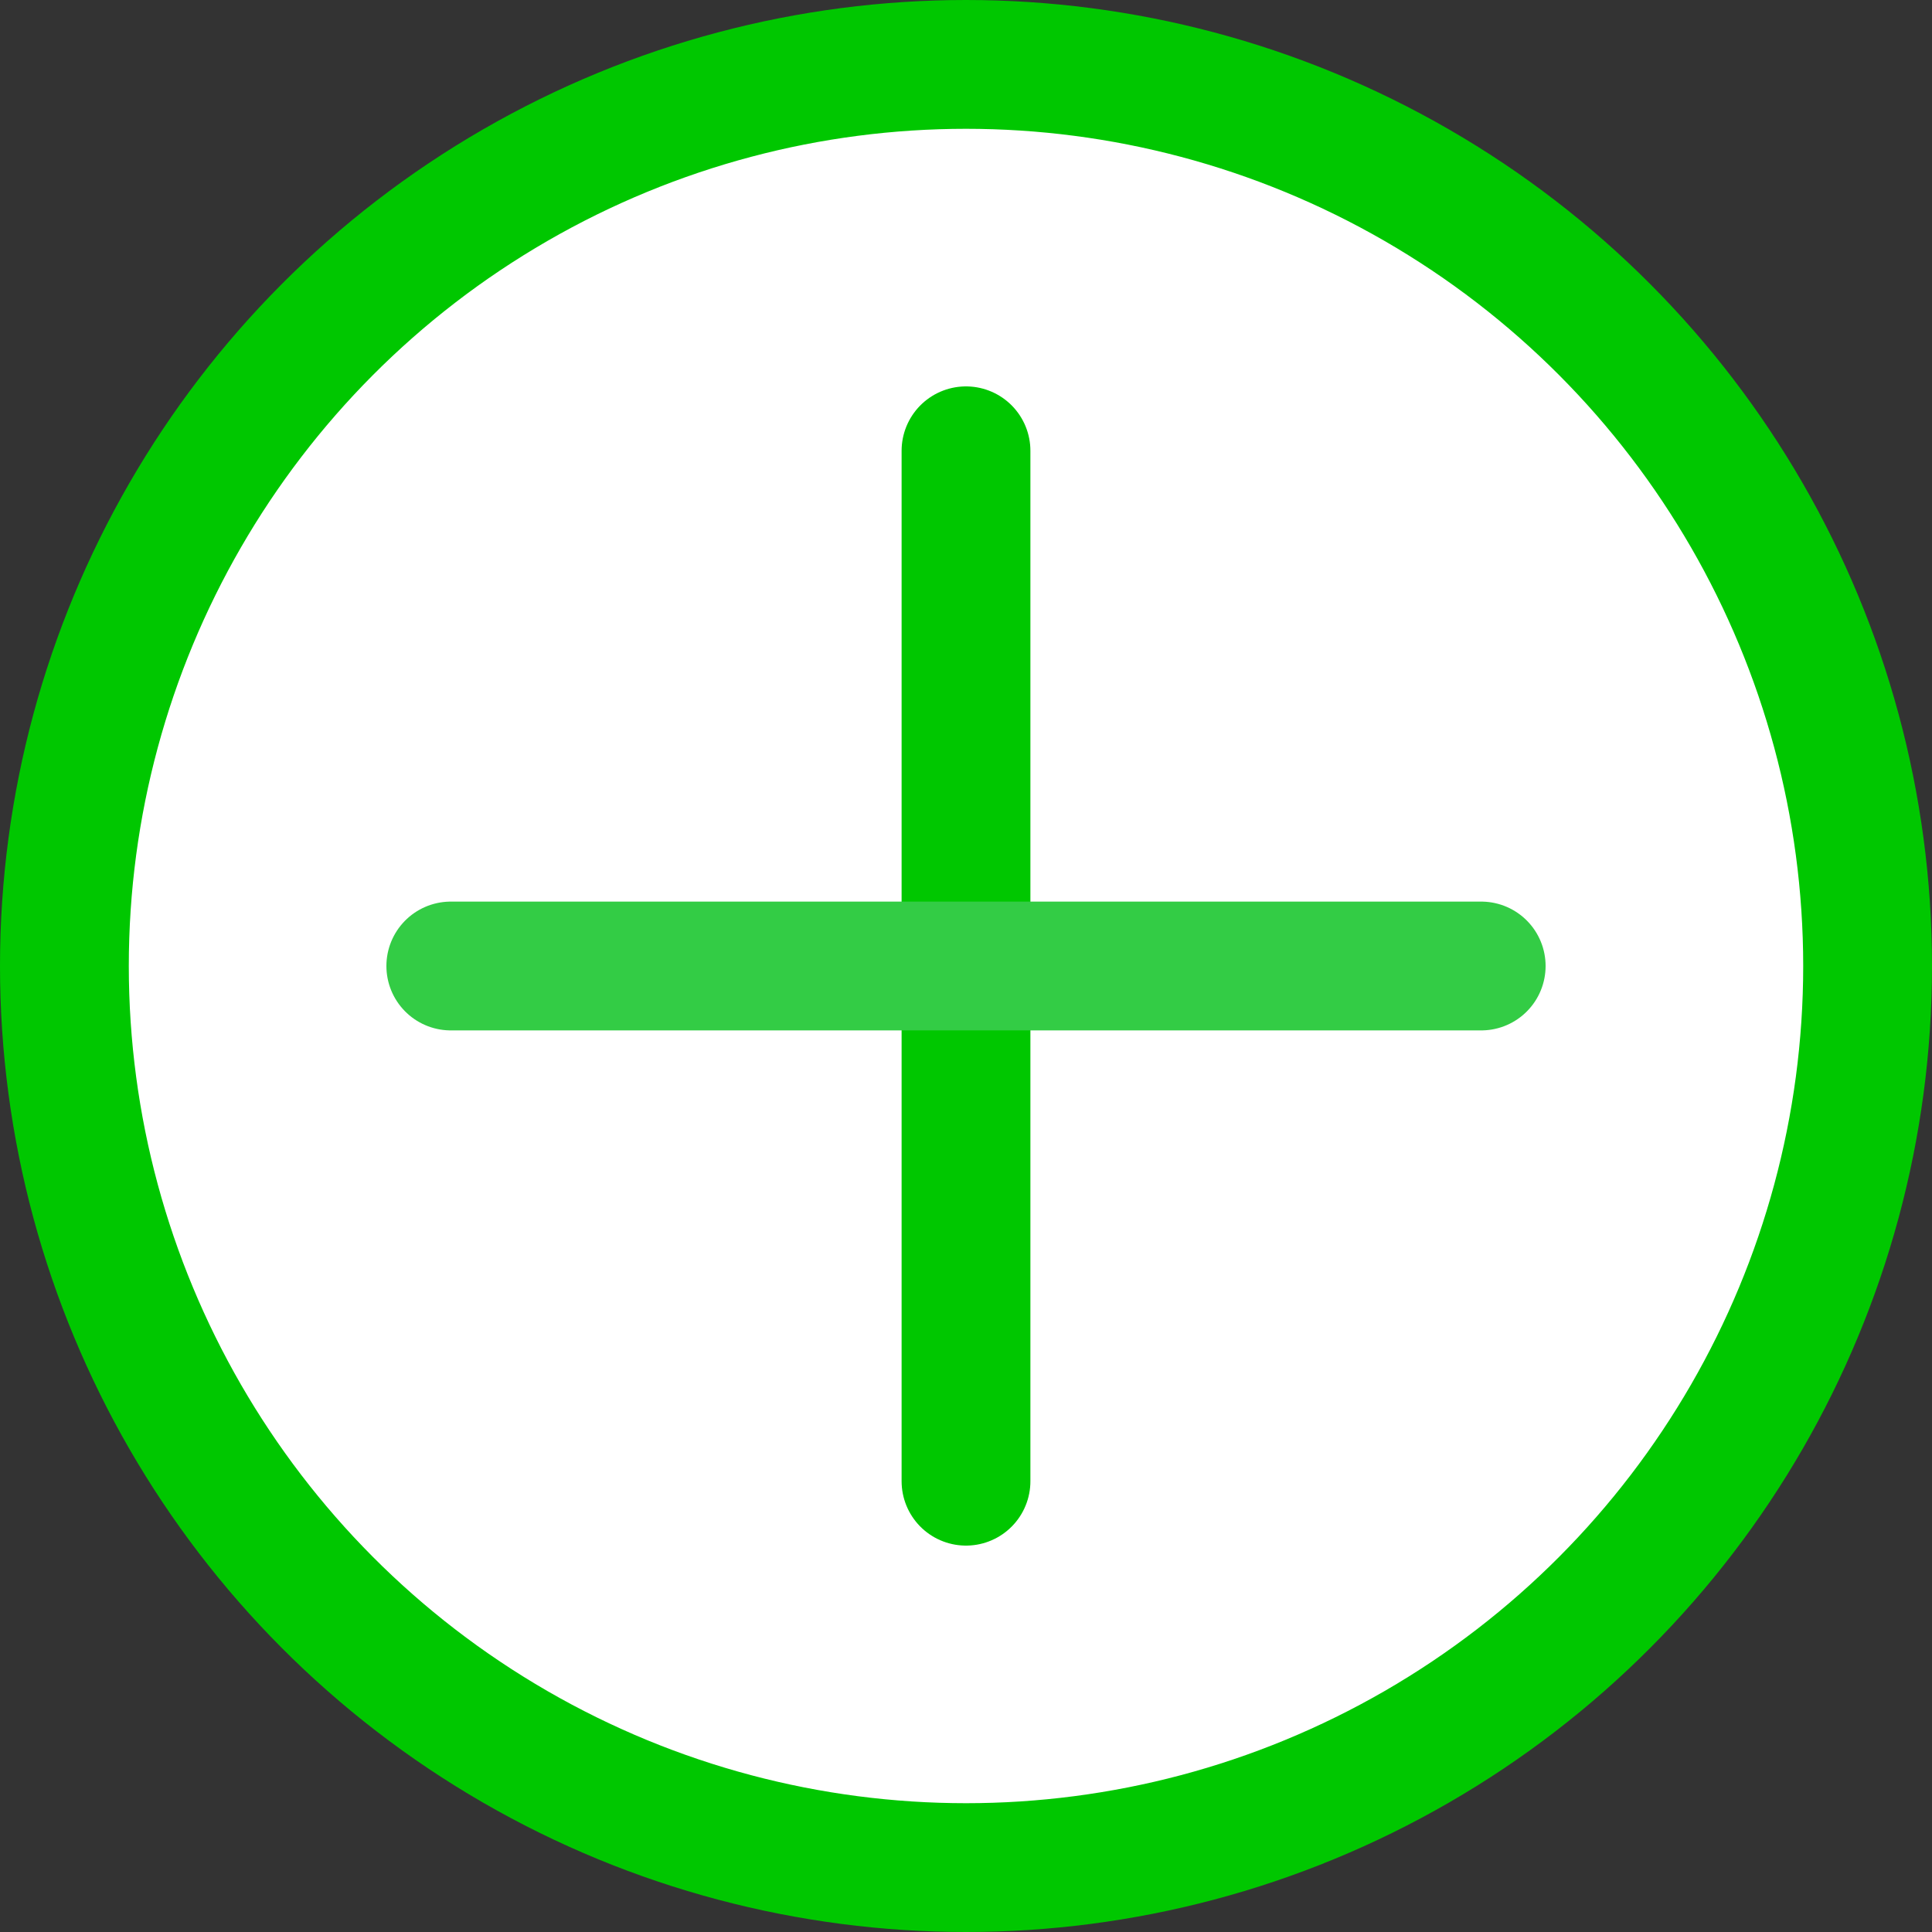
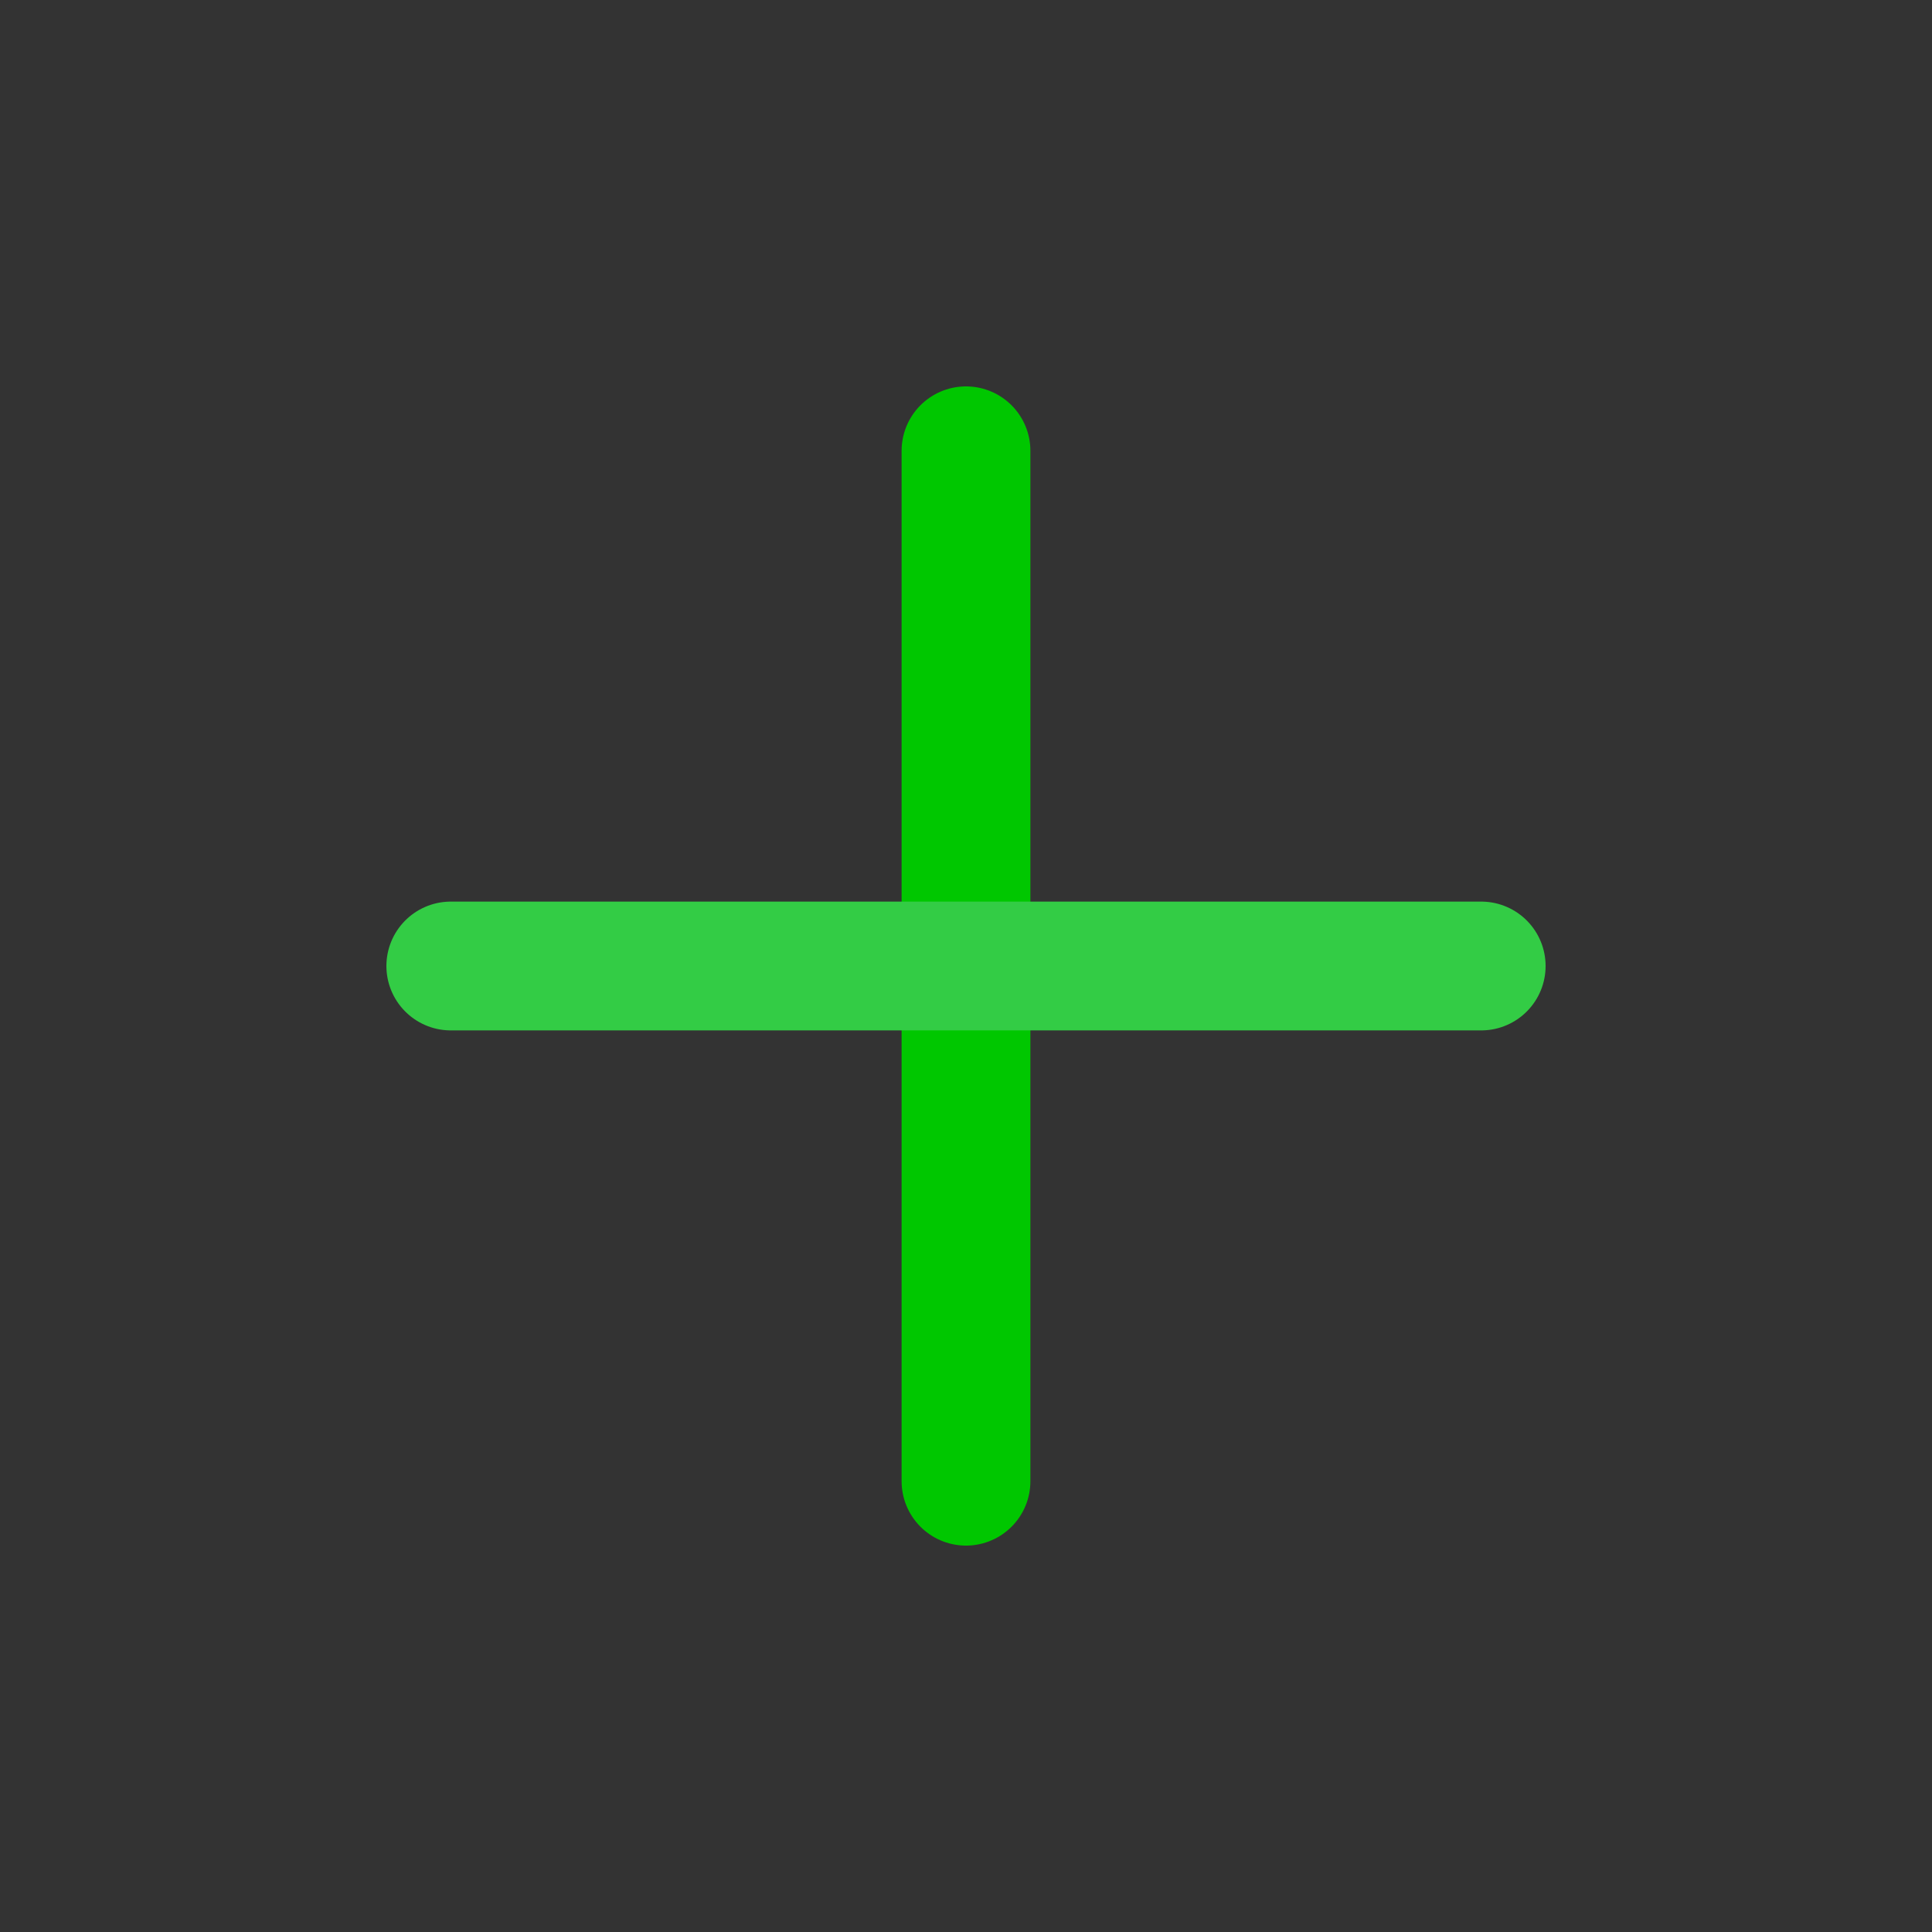
<svg xmlns="http://www.w3.org/2000/svg" width="100%" height="100%" viewBox="0 0 30 30" version="1.1" xml:space="preserve" style="fill-rule:evenodd;clip-rule:evenodd;stroke-linecap:round;stroke-linejoin:round;stroke-miterlimit:1.5;">
  <rect x="0" y="0" width="30" height="30" fill="#333333" stroke="none" />
-   <circle cx="15" cy="15" r="14" style="fill:#fff;stroke:#00c700;stroke-width:2px;" />
  <path d="M15,7l0,16" style="fill:none;stroke:#00c700;stroke-width:2px;" />
  <path d="M7,15l16,0" style="fill:none;stroke:#33cc45;stroke-width:2px;" />
</svg>